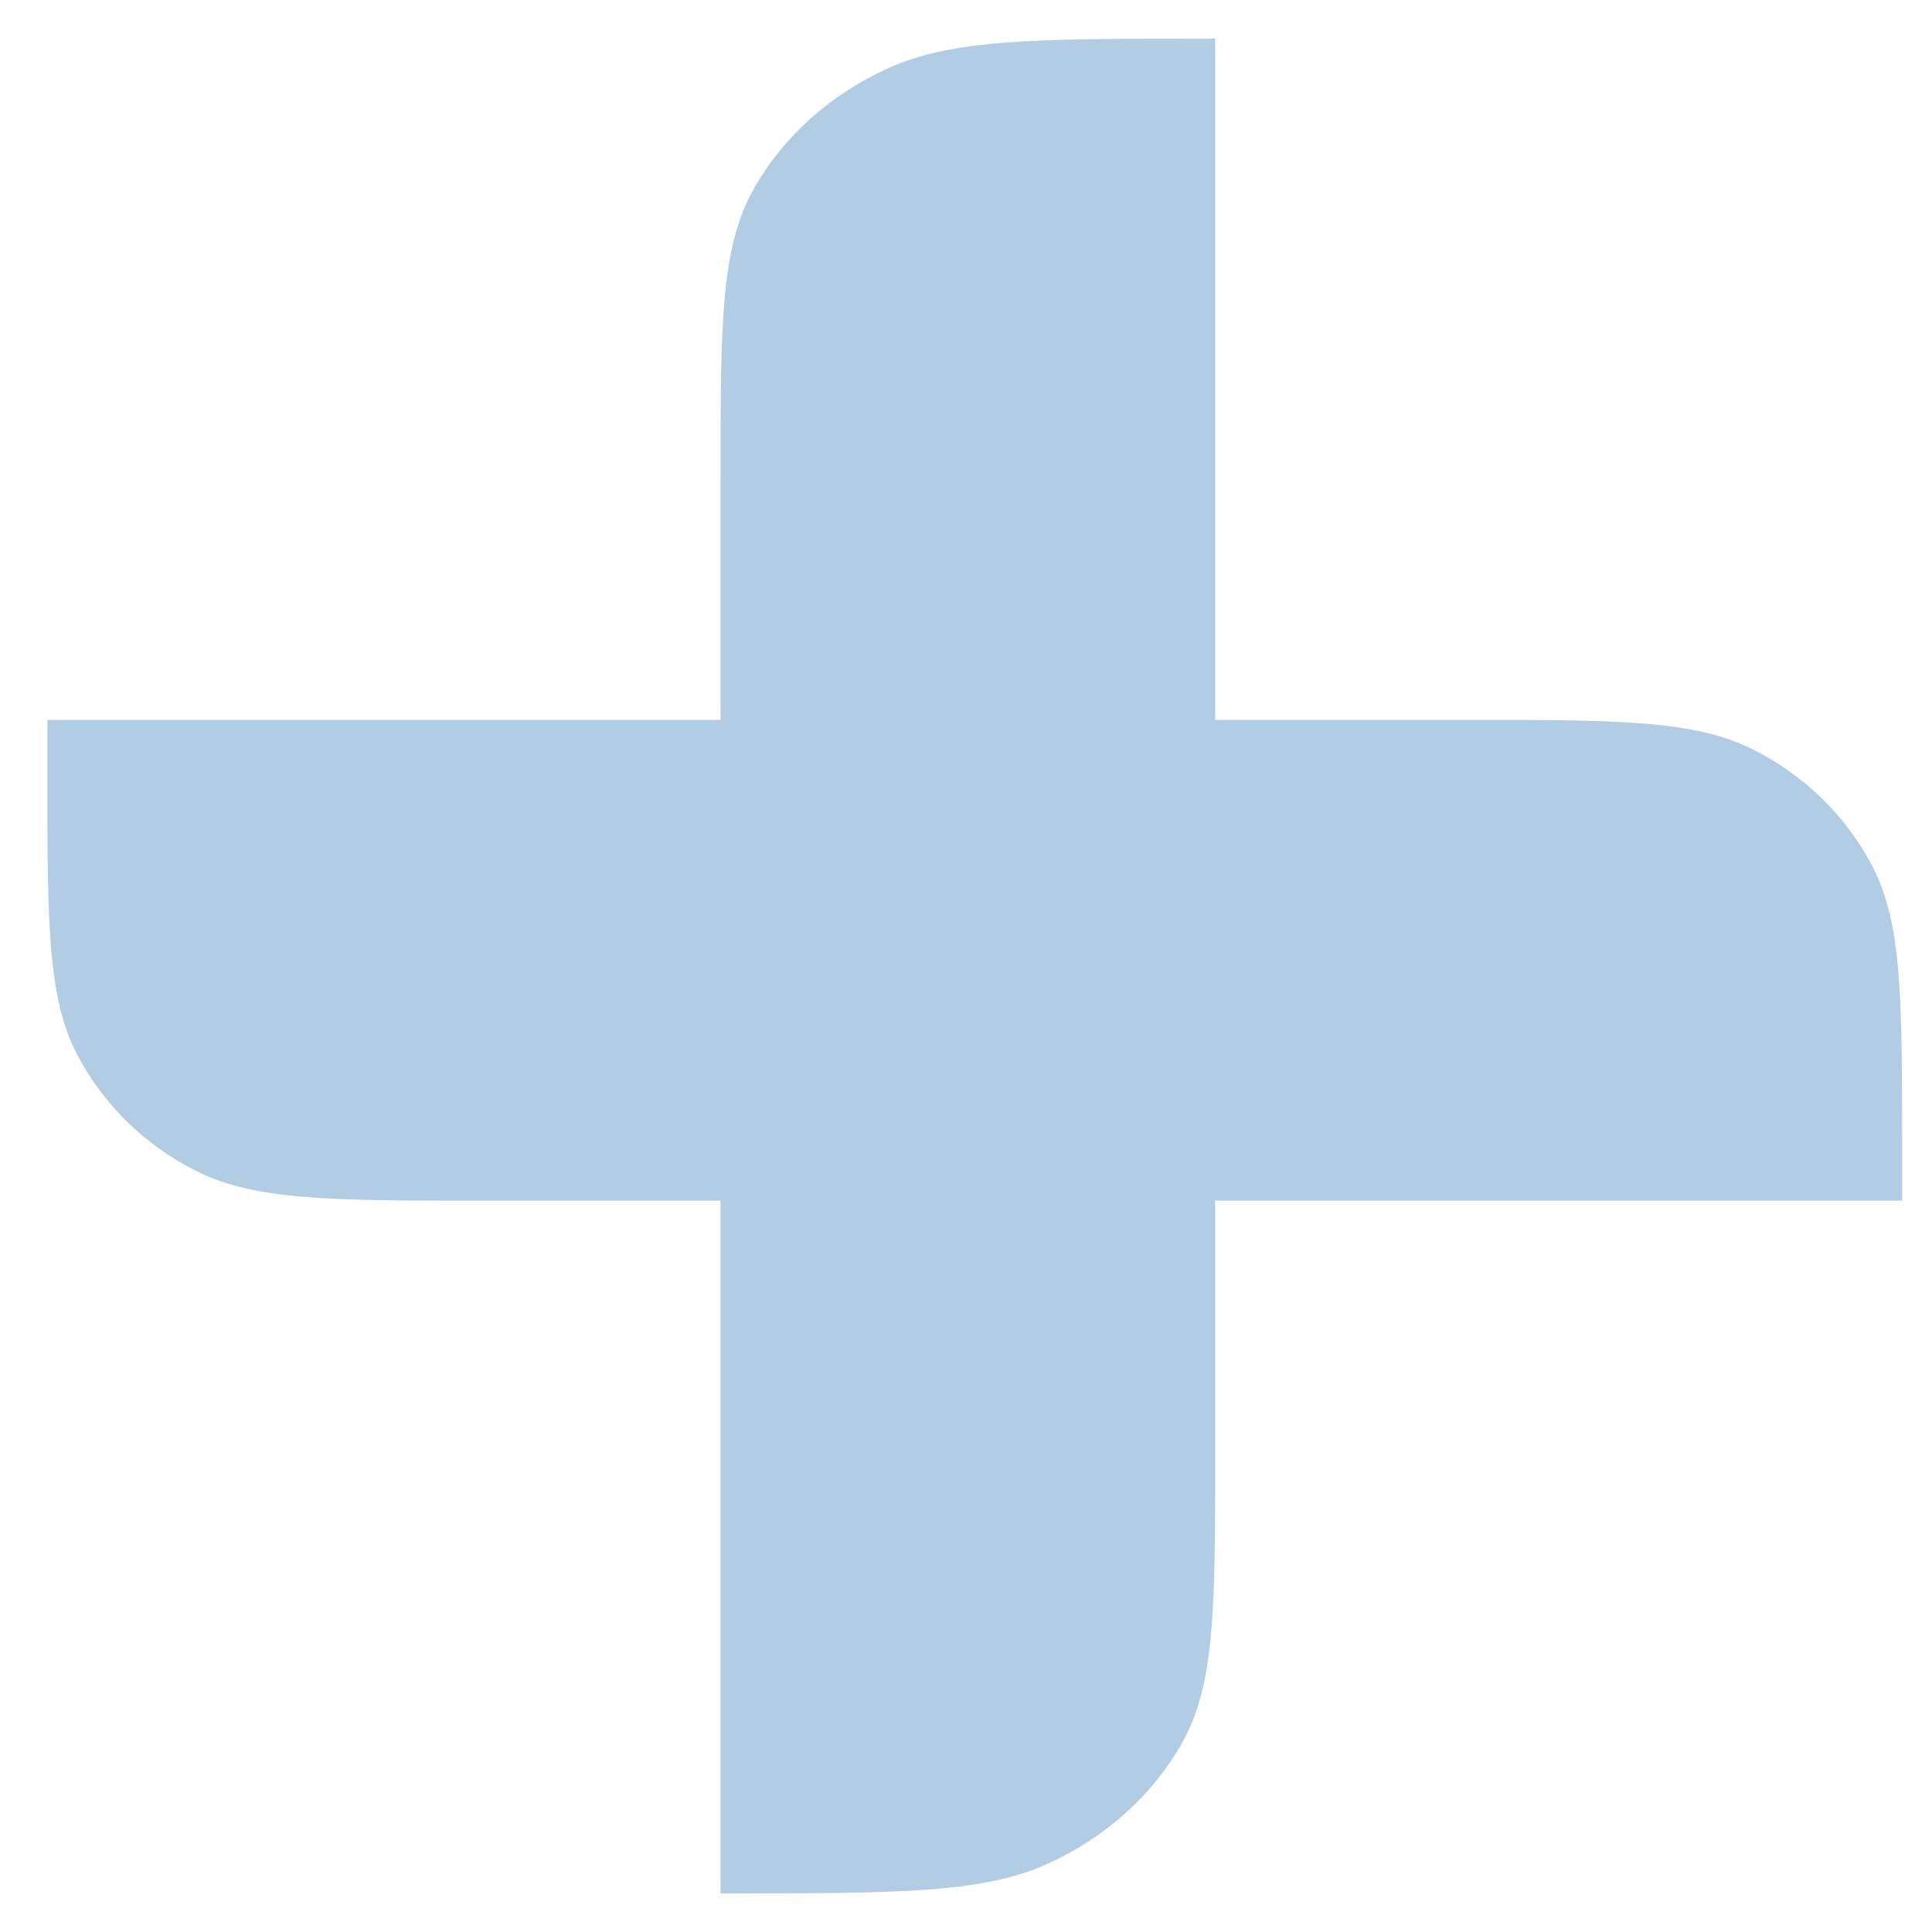
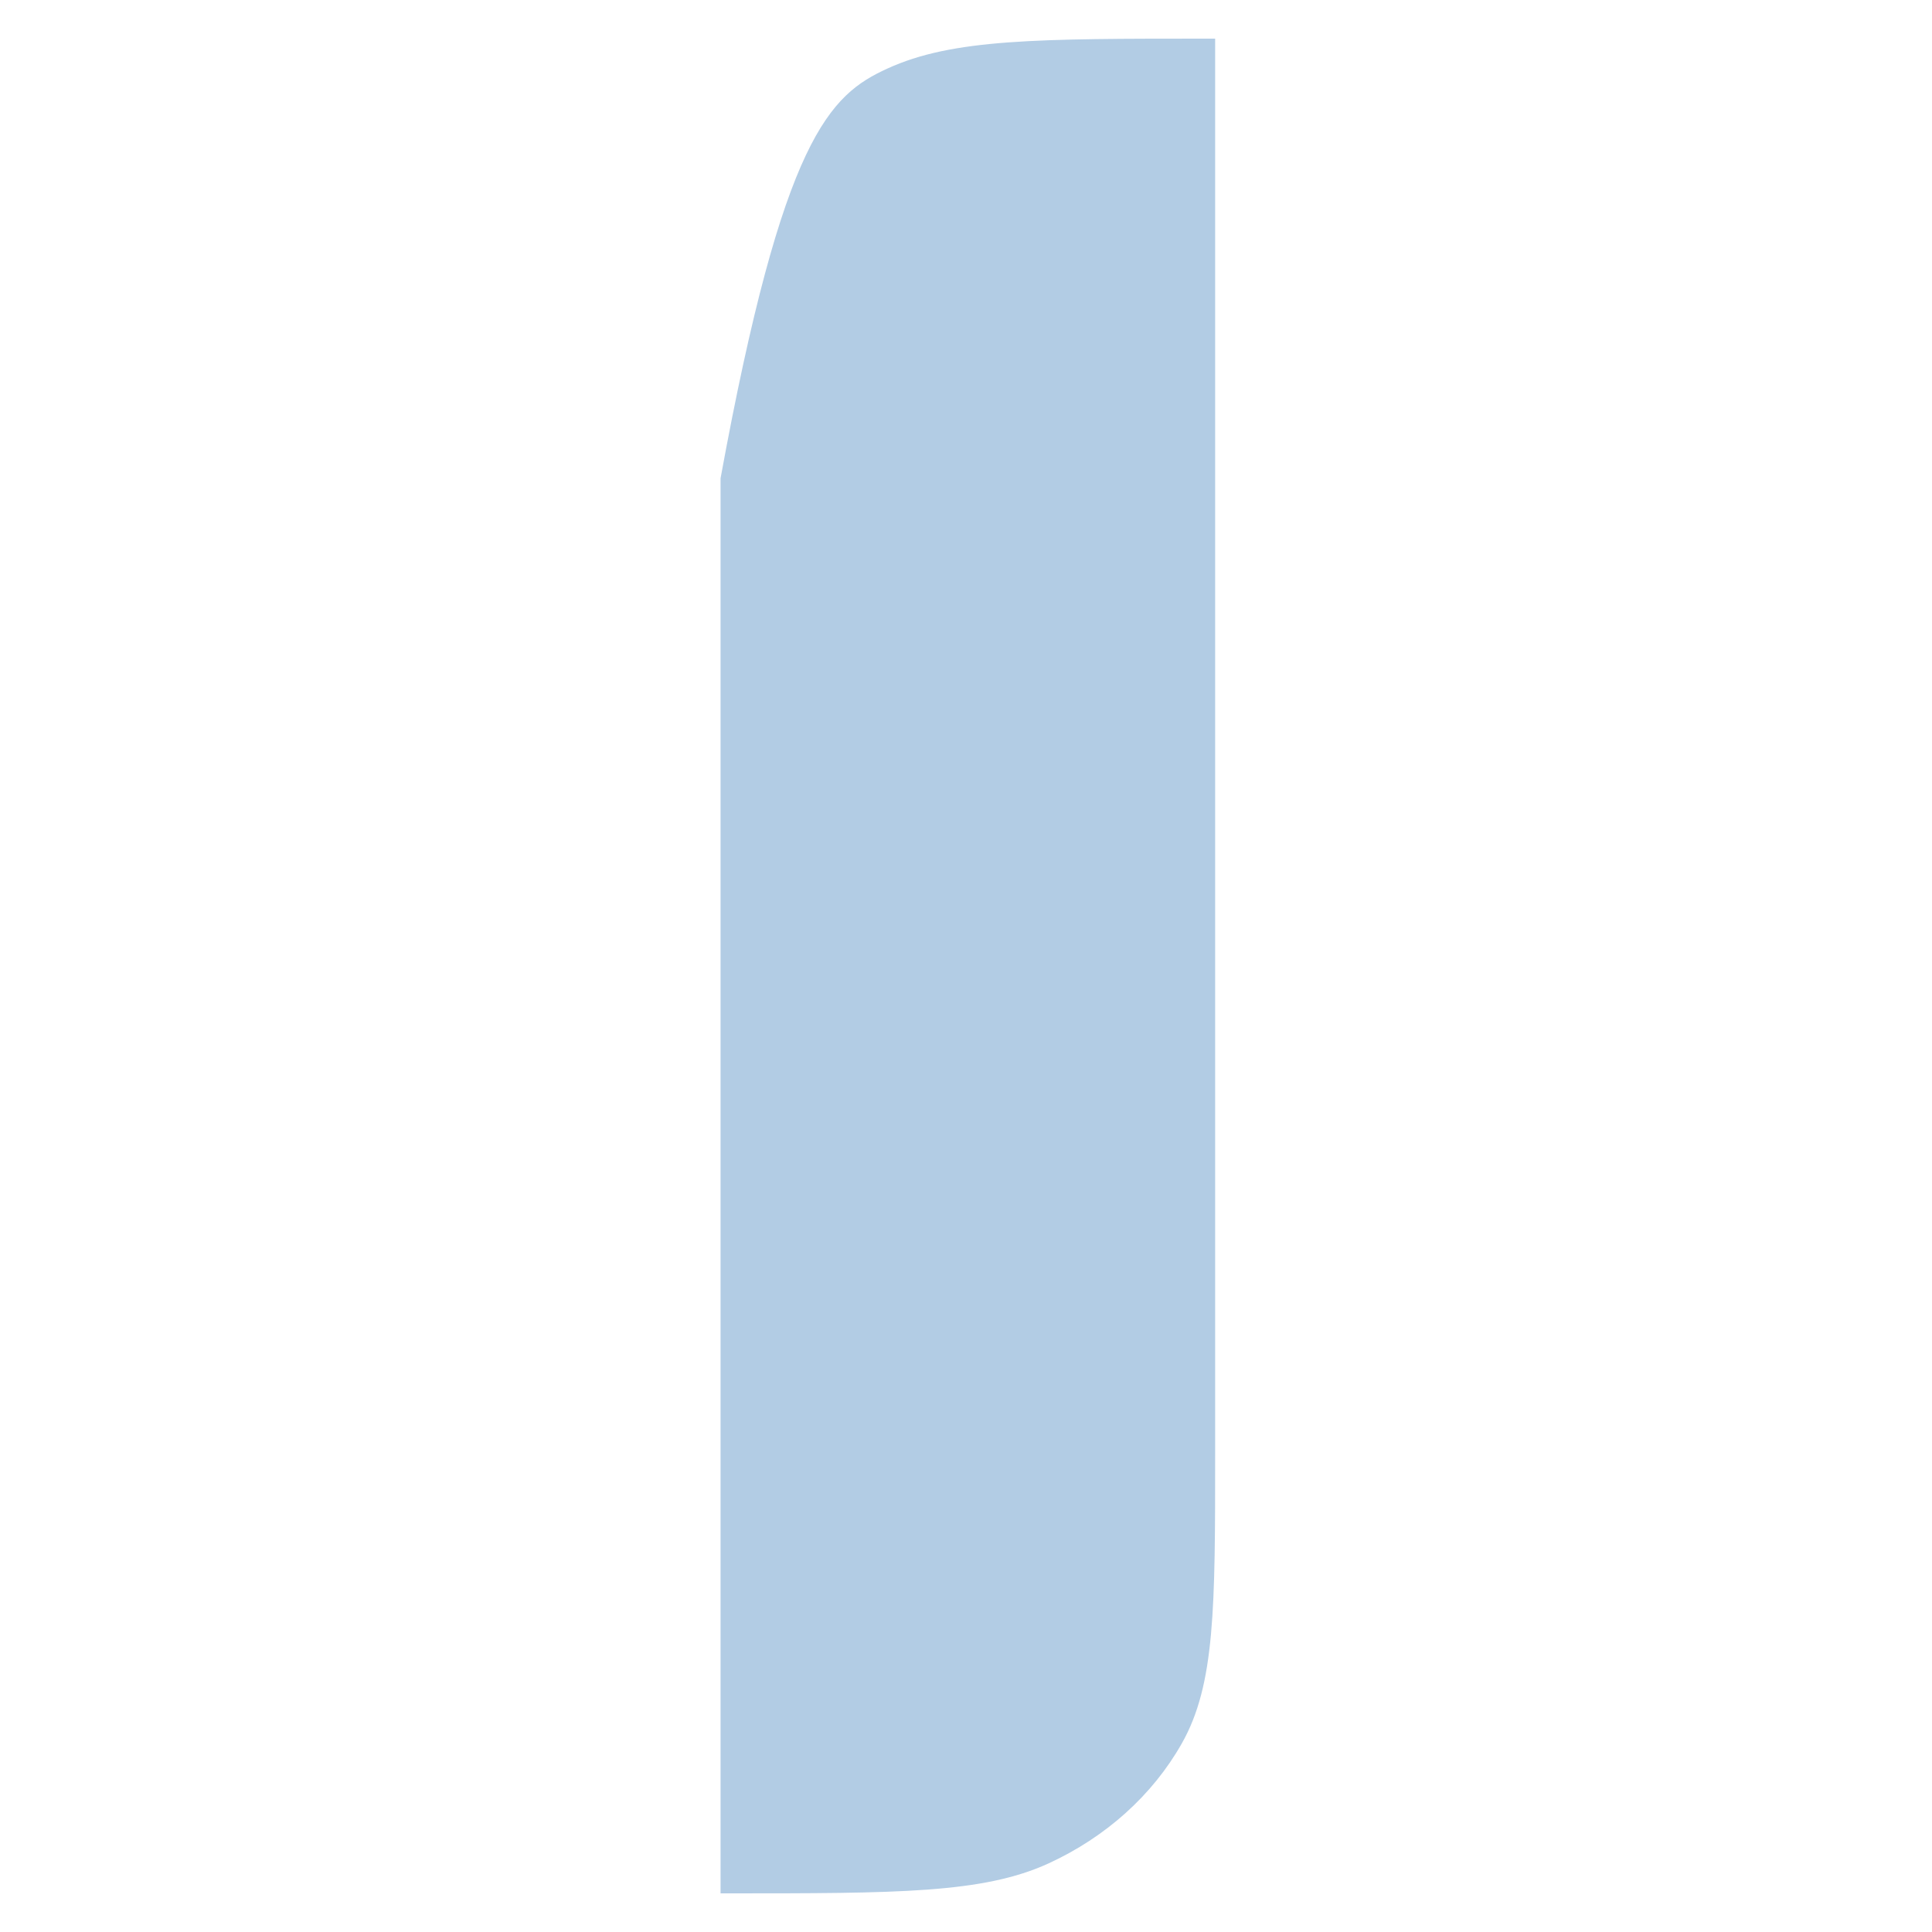
<svg xmlns="http://www.w3.org/2000/svg" width="25" height="25" viewBox="0 0 25 25" fill="none">
-   <path d="M9.324 6.189C9.324 4.198 9.324 3.202 9.755 2.441C10.133 1.772 10.738 1.228 11.481 0.888C12.326 0.5 13.432 0.5 15.645 0.5H15.724V18.811C15.724 20.802 15.724 21.798 15.293 22.559C14.915 23.228 14.31 23.772 13.567 24.113C12.722 24.5 11.616 24.5 9.403 24.5H9.324V6.189Z" fill="#B2CCE4" />
-   <path d="M6.302 15.537C4.31 15.537 3.315 15.537 2.554 15.16C1.885 14.829 1.341 14.3 1 13.65C0.613 12.91 0.613 11.942 0.613 10.006L0.613 9.315H18.924C20.915 9.315 21.911 9.315 22.671 9.692C23.34 10.023 23.884 10.552 24.225 11.202C24.613 11.942 24.613 12.91 24.613 14.846V15.537L6.302 15.537Z" fill="#B2CCE4" />
+   <path d="M9.324 6.189C10.133 1.772 10.738 1.228 11.481 0.888C12.326 0.5 13.432 0.5 15.645 0.5H15.724V18.811C15.724 20.802 15.724 21.798 15.293 22.559C14.915 23.228 14.31 23.772 13.567 24.113C12.722 24.5 11.616 24.5 9.403 24.5H9.324V6.189Z" fill="#B2CCE4" />
</svg>